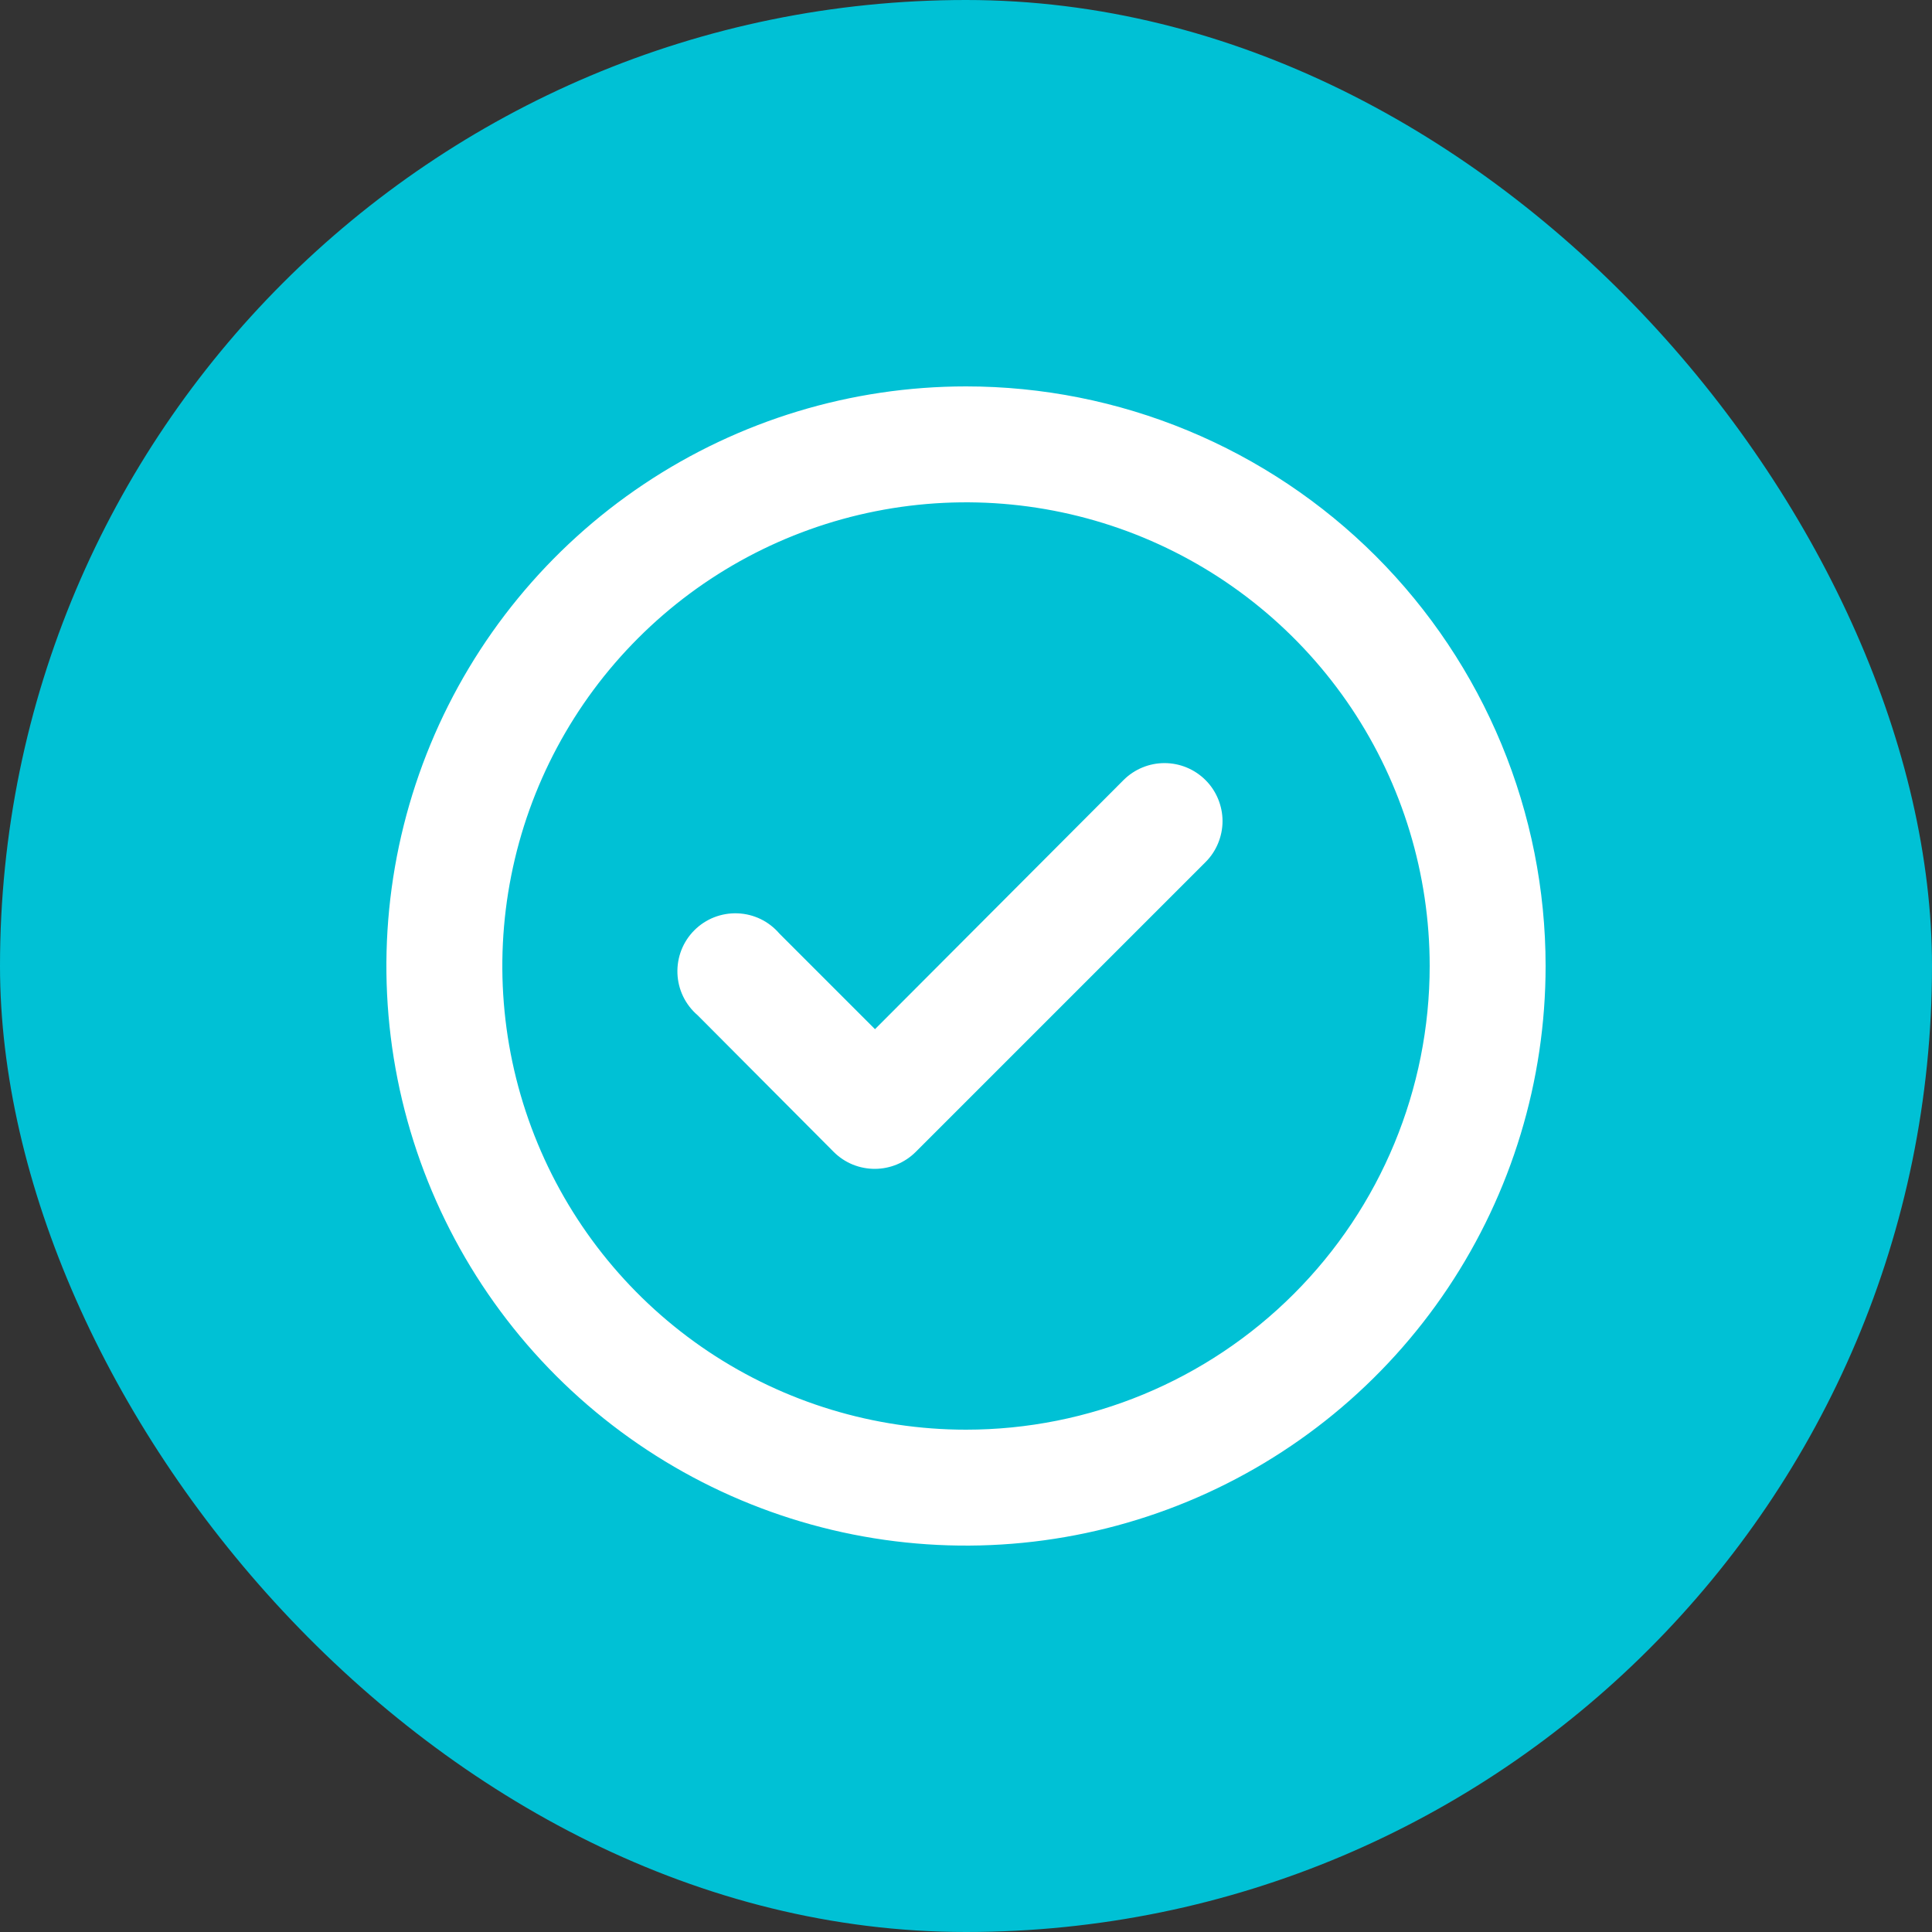
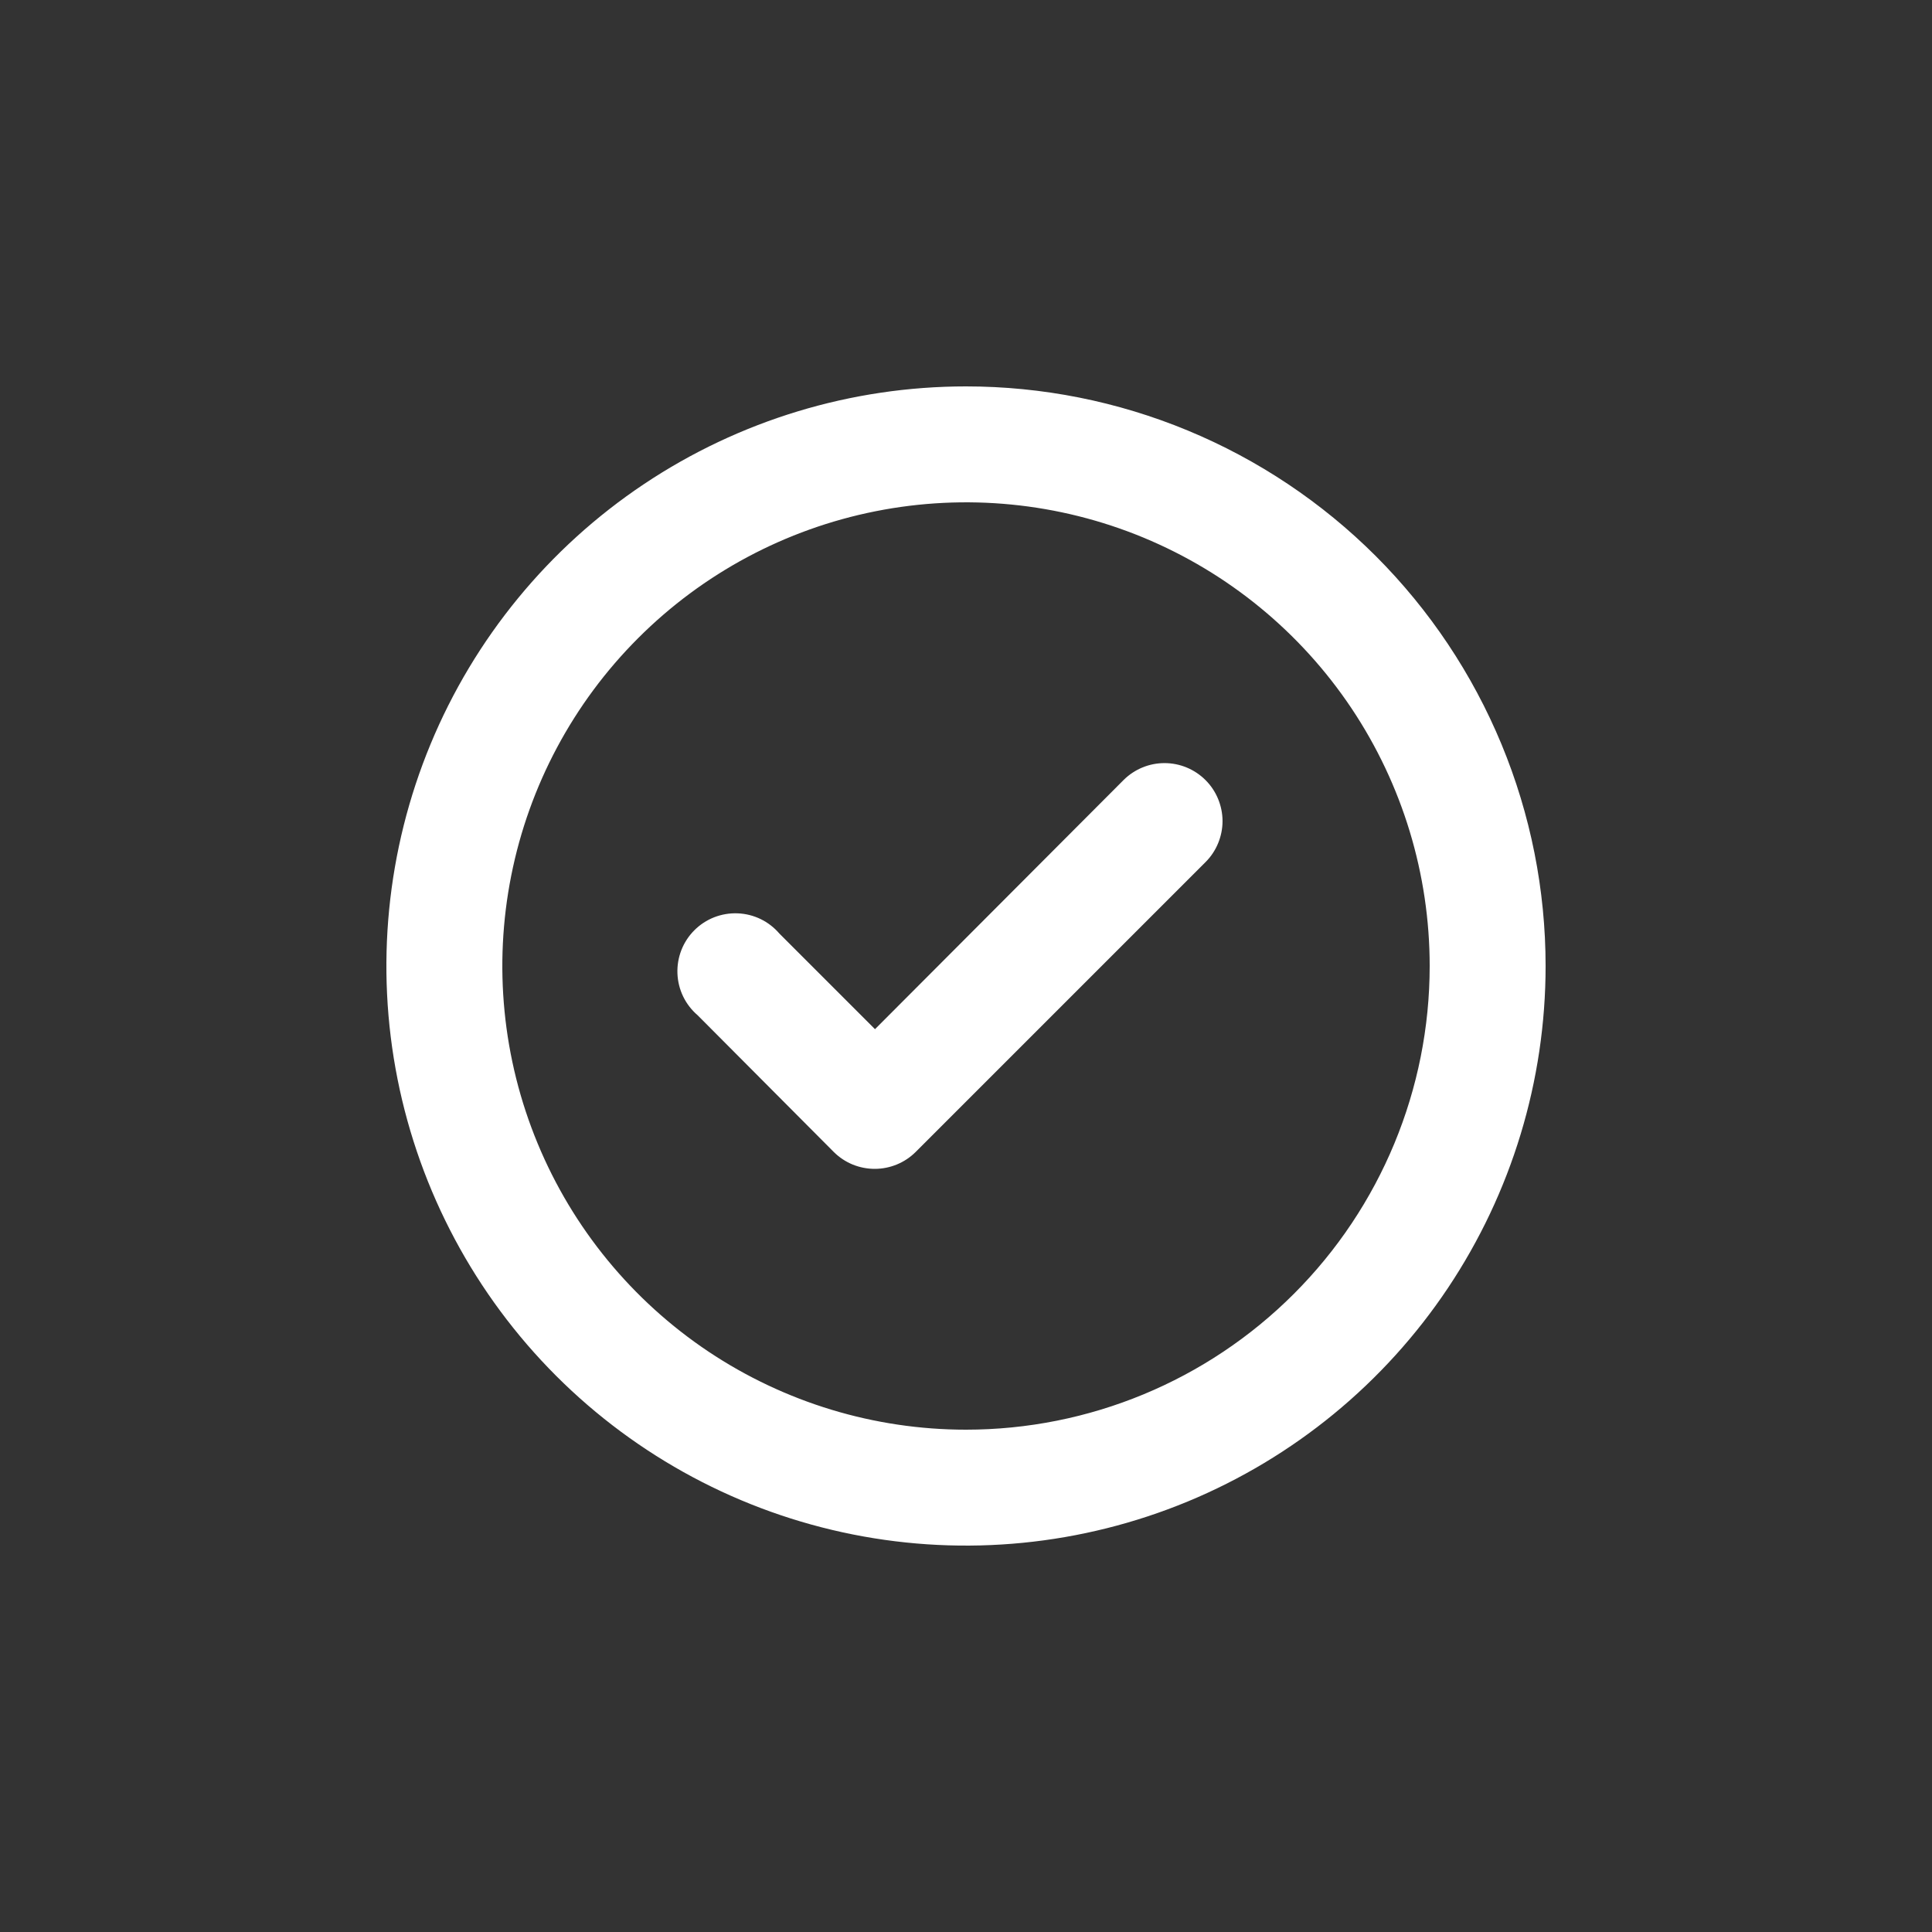
<svg xmlns="http://www.w3.org/2000/svg" width="50" height="50" viewBox="0 0 50 50" fill="none">
  <rect x="0" y="0" width="50" height="50" fill="#333333" stroke="none" />
-   <rect width="50" height="50" rx="25" fill="#00C1D5" />
  <path d="M29.08 20.185L22.645 26.635L20.17 24.16C20.035 24.003 19.87 23.875 19.684 23.785C19.498 23.695 19.295 23.645 19.089 23.637C18.882 23.629 18.676 23.664 18.483 23.739C18.291 23.814 18.116 23.929 17.97 24.075C17.824 24.221 17.709 24.396 17.634 24.588C17.559 24.781 17.524 24.987 17.532 25.194C17.54 25.4 17.59 25.603 17.68 25.789C17.77 25.975 17.898 26.14 18.055 26.275L21.58 29.815C21.72 29.954 21.886 30.064 22.069 30.139C22.252 30.213 22.448 30.251 22.645 30.25C23.038 30.248 23.416 30.092 23.695 29.815L31.195 22.315C31.336 22.176 31.447 22.01 31.523 21.827C31.599 21.644 31.639 21.448 31.639 21.25C31.639 21.052 31.599 20.856 31.523 20.673C31.447 20.49 31.336 20.324 31.195 20.185C30.914 19.906 30.534 19.749 30.137 19.749C29.741 19.749 29.361 19.906 29.08 20.185ZM25 10C22.033 10 19.133 10.88 16.666 12.528C14.2 14.176 12.277 16.519 11.142 19.26C10.007 22.001 9.709 25.017 10.288 27.926C10.867 30.836 12.296 33.509 14.393 35.607C16.491 37.704 19.164 39.133 22.074 39.712C24.983 40.291 27.999 39.993 30.74 38.858C33.481 37.723 35.824 35.8 37.472 33.334C39.12 30.867 40 27.967 40 25C40 23.03 39.612 21.08 38.858 19.26C38.104 17.44 36.999 15.786 35.607 14.393C34.214 13.001 32.56 11.896 30.74 11.142C28.92 10.388 26.97 10 25 10ZM25 37C22.627 37 20.307 36.296 18.333 34.978C16.36 33.659 14.822 31.785 13.914 29.592C13.005 27.399 12.768 24.987 13.231 22.659C13.694 20.331 14.836 18.193 16.515 16.515C18.193 14.836 20.331 13.694 22.659 13.231C24.987 12.768 27.399 13.005 29.592 13.913C31.785 14.822 33.659 16.36 34.978 18.333C36.296 20.306 37 22.627 37 25C37 28.183 35.736 31.235 33.485 33.485C31.235 35.736 28.183 37 25 37Z" fill="white" />
</svg>